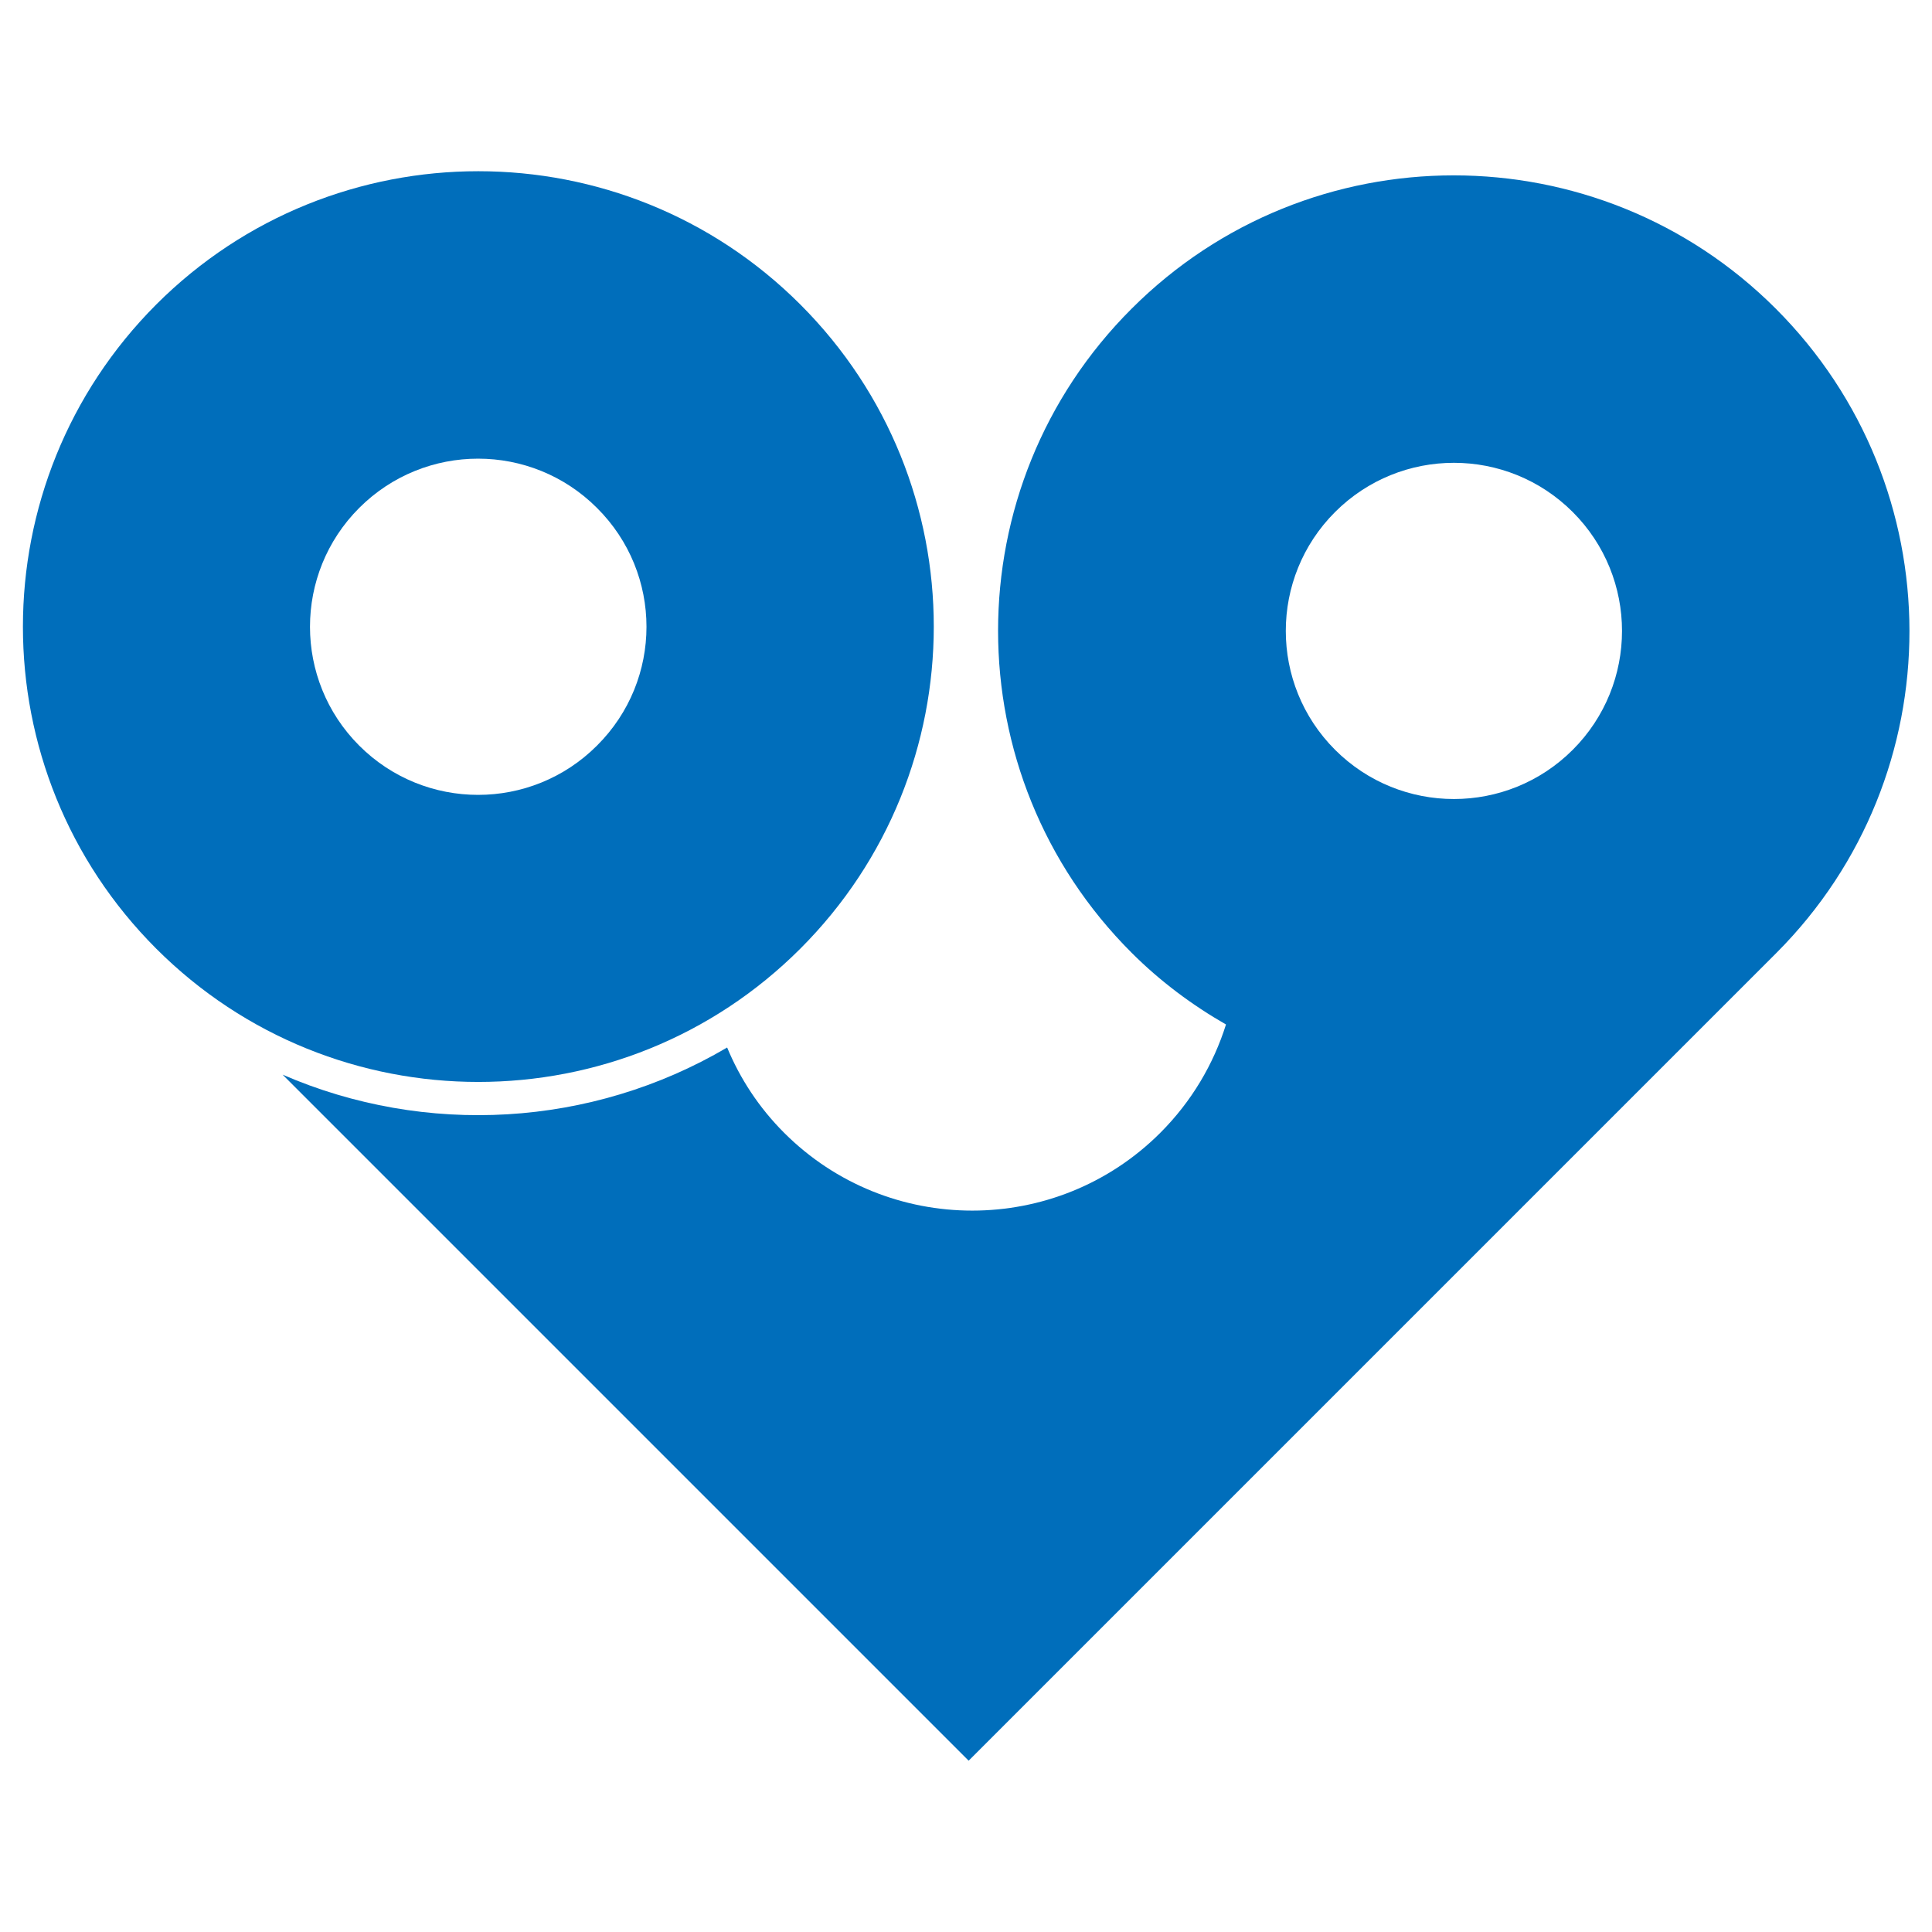
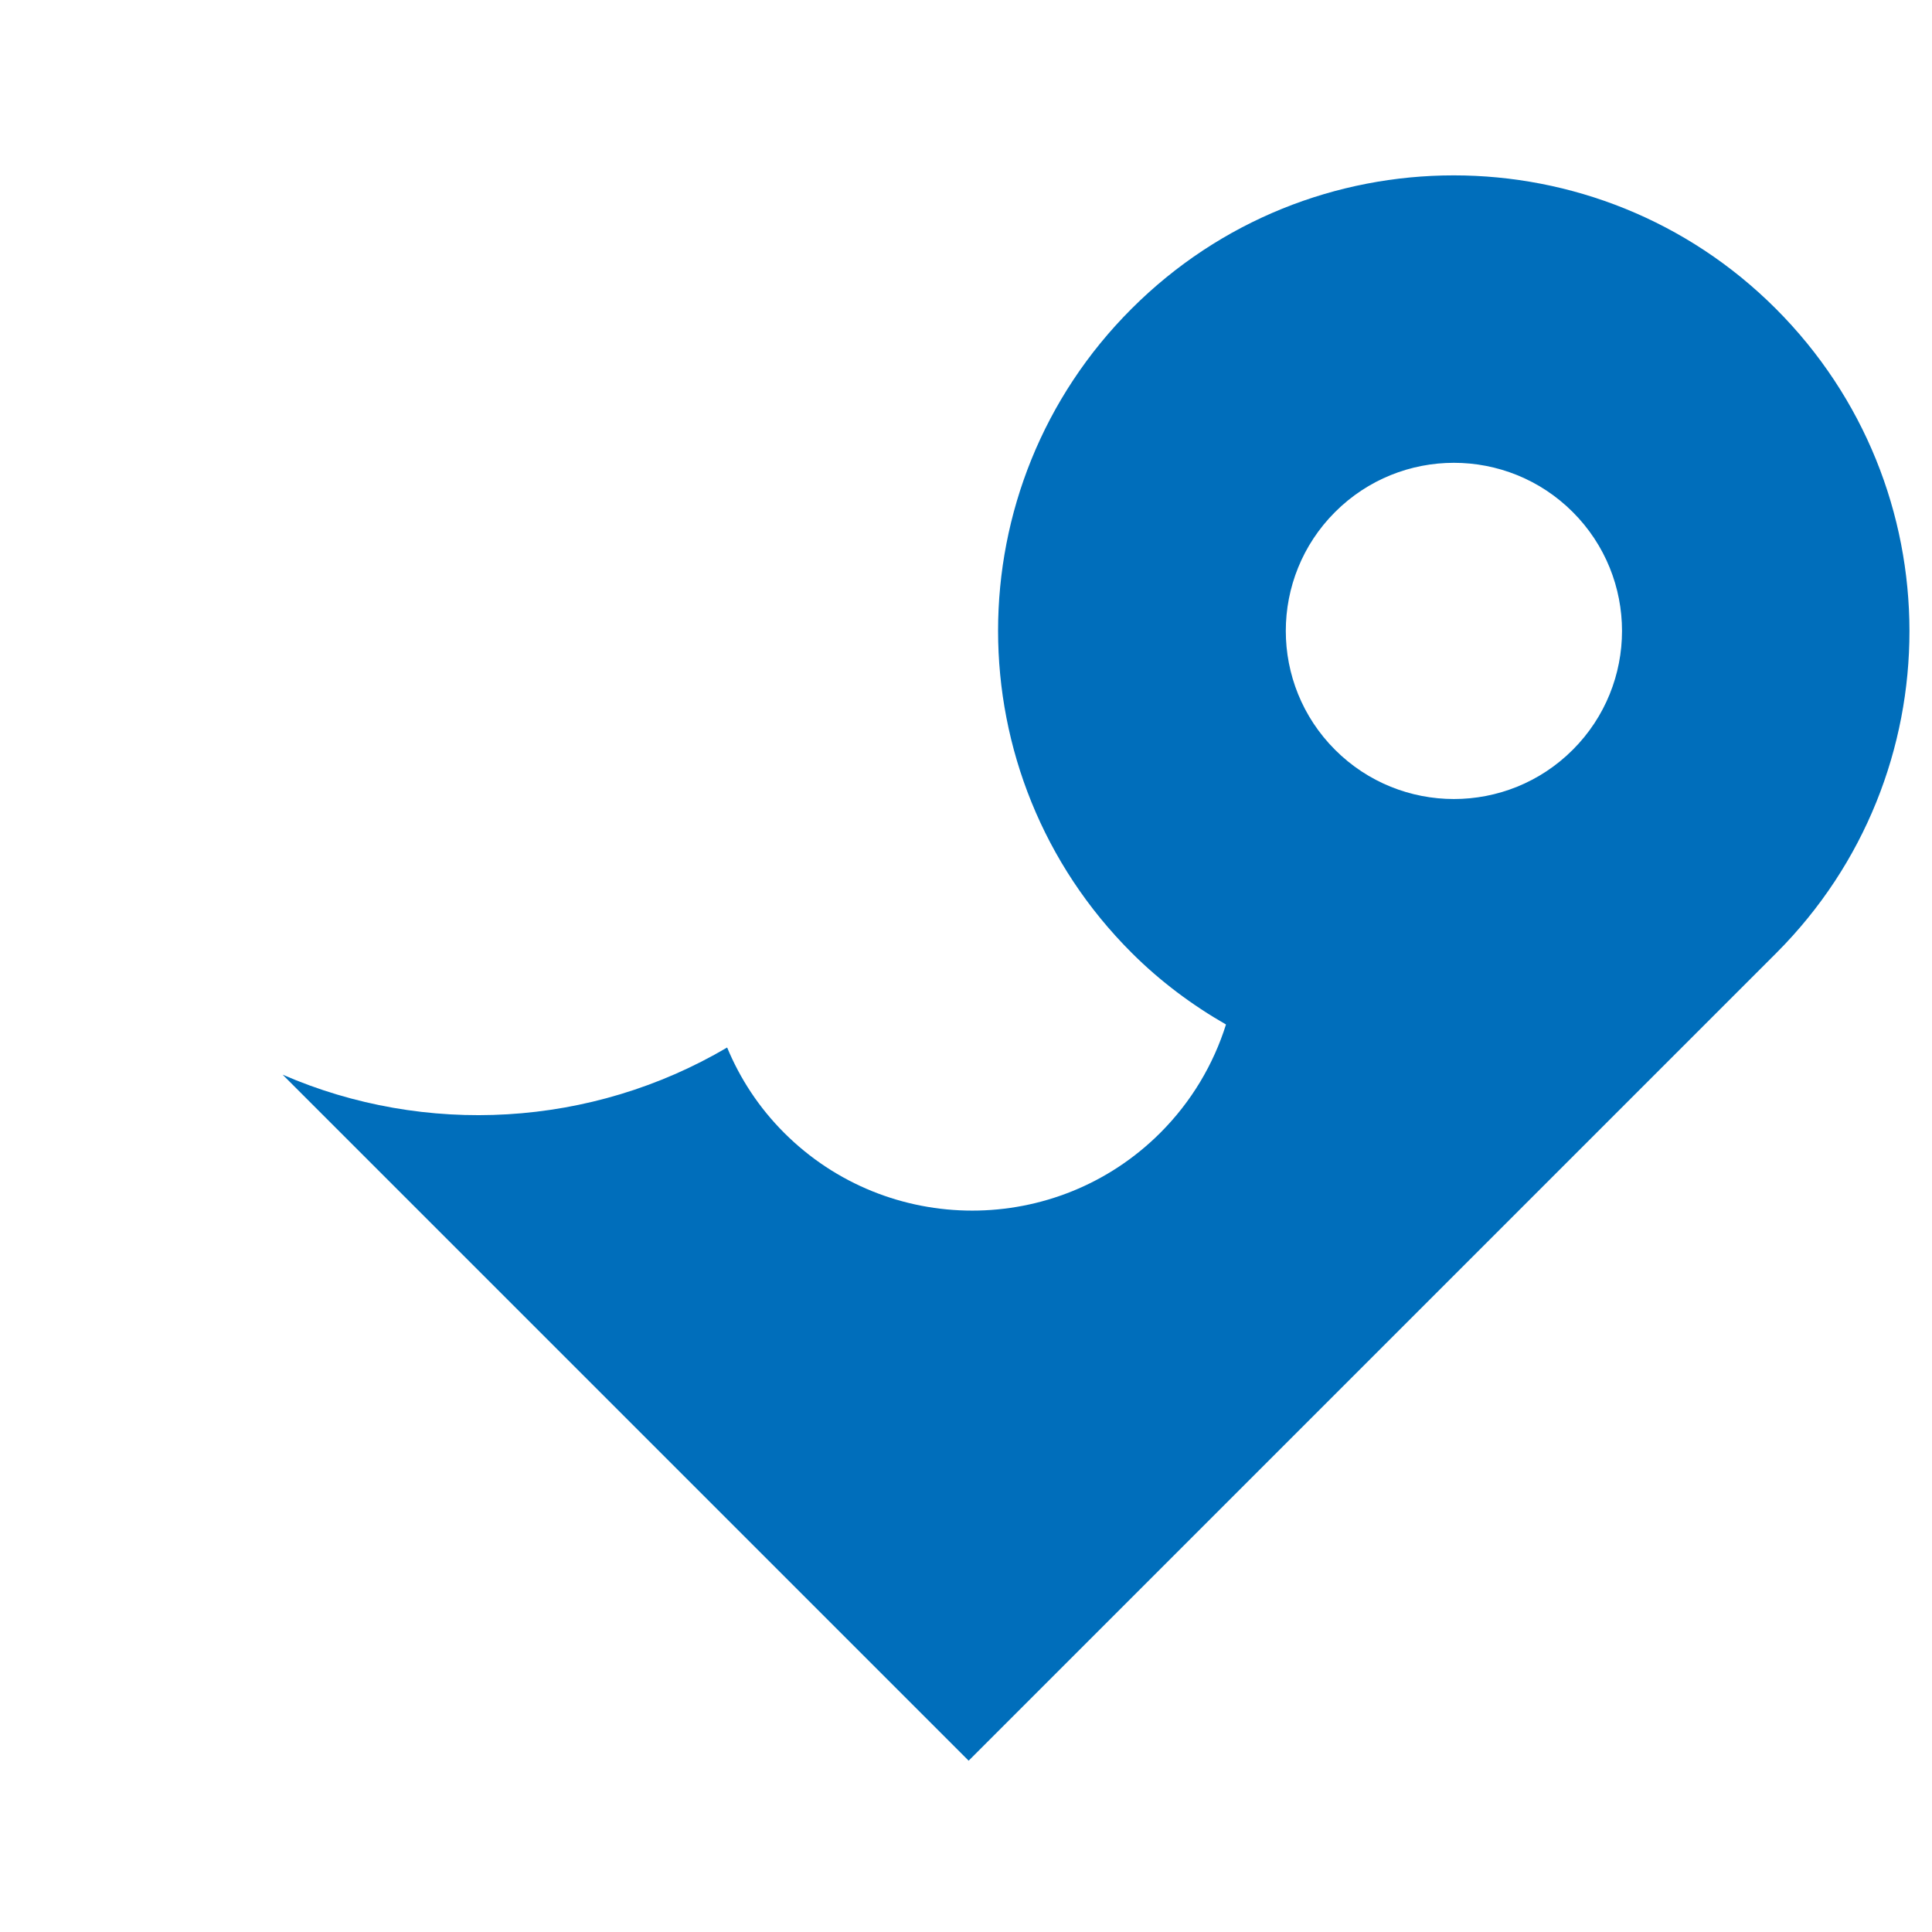
<svg xmlns="http://www.w3.org/2000/svg" x="0px" y="0px" width="500px" height="500px" viewBox="0 0 512 512">
  <g id="co-osaka-gas-o.svg">
-     <path display="inline" fill="#006EBB" d="M212.1,80.7C165,33.6,88.5,33.6,41.4,80.7c-47.1,47.2-47.1,123.6,0,170.7    s123.6,47.1,170.7,0C259.2,204.3,259.3,127.9,212.1,80.7 M158.2,197.6c-17.4,17.4-45.6,17.4-63,0s-17.4-45.6,0-63    c17.4-17.4,45.6-17.4,63,0C175.7,152,175.7,180.2,158.2,197.6" />
    <path display="inline" fill="#006EBB" d="M470.6,81.8c-47.1-47.1-123.6-47.1-170.7,0c-47.2,47.1-47.2,123.6,0,170.7    c7.6,7.6,16.1,13.9,25,19c-3.3,10.5-9.1,20.4-17.4,28.7c-27.5,27.5-72.2,27.5-99.7,0c-6.7-6.7-11.7-14.4-15.1-22.6    c-36,21.2-80,23.6-117.8,7.2l181.8,181.8l214.1-214.1C517.8,205.4,517.8,129,470.6,81.8 M416.8,198.7c-17.4,17.4-45.6,17.4-63,0    c-17.4-17.4-17.4-45.6,0-63c17.4-17.4,45.6-17.4,63,0C434.2,153.1,434.2,181.3,416.8,198.7" />
  </g>
</svg>